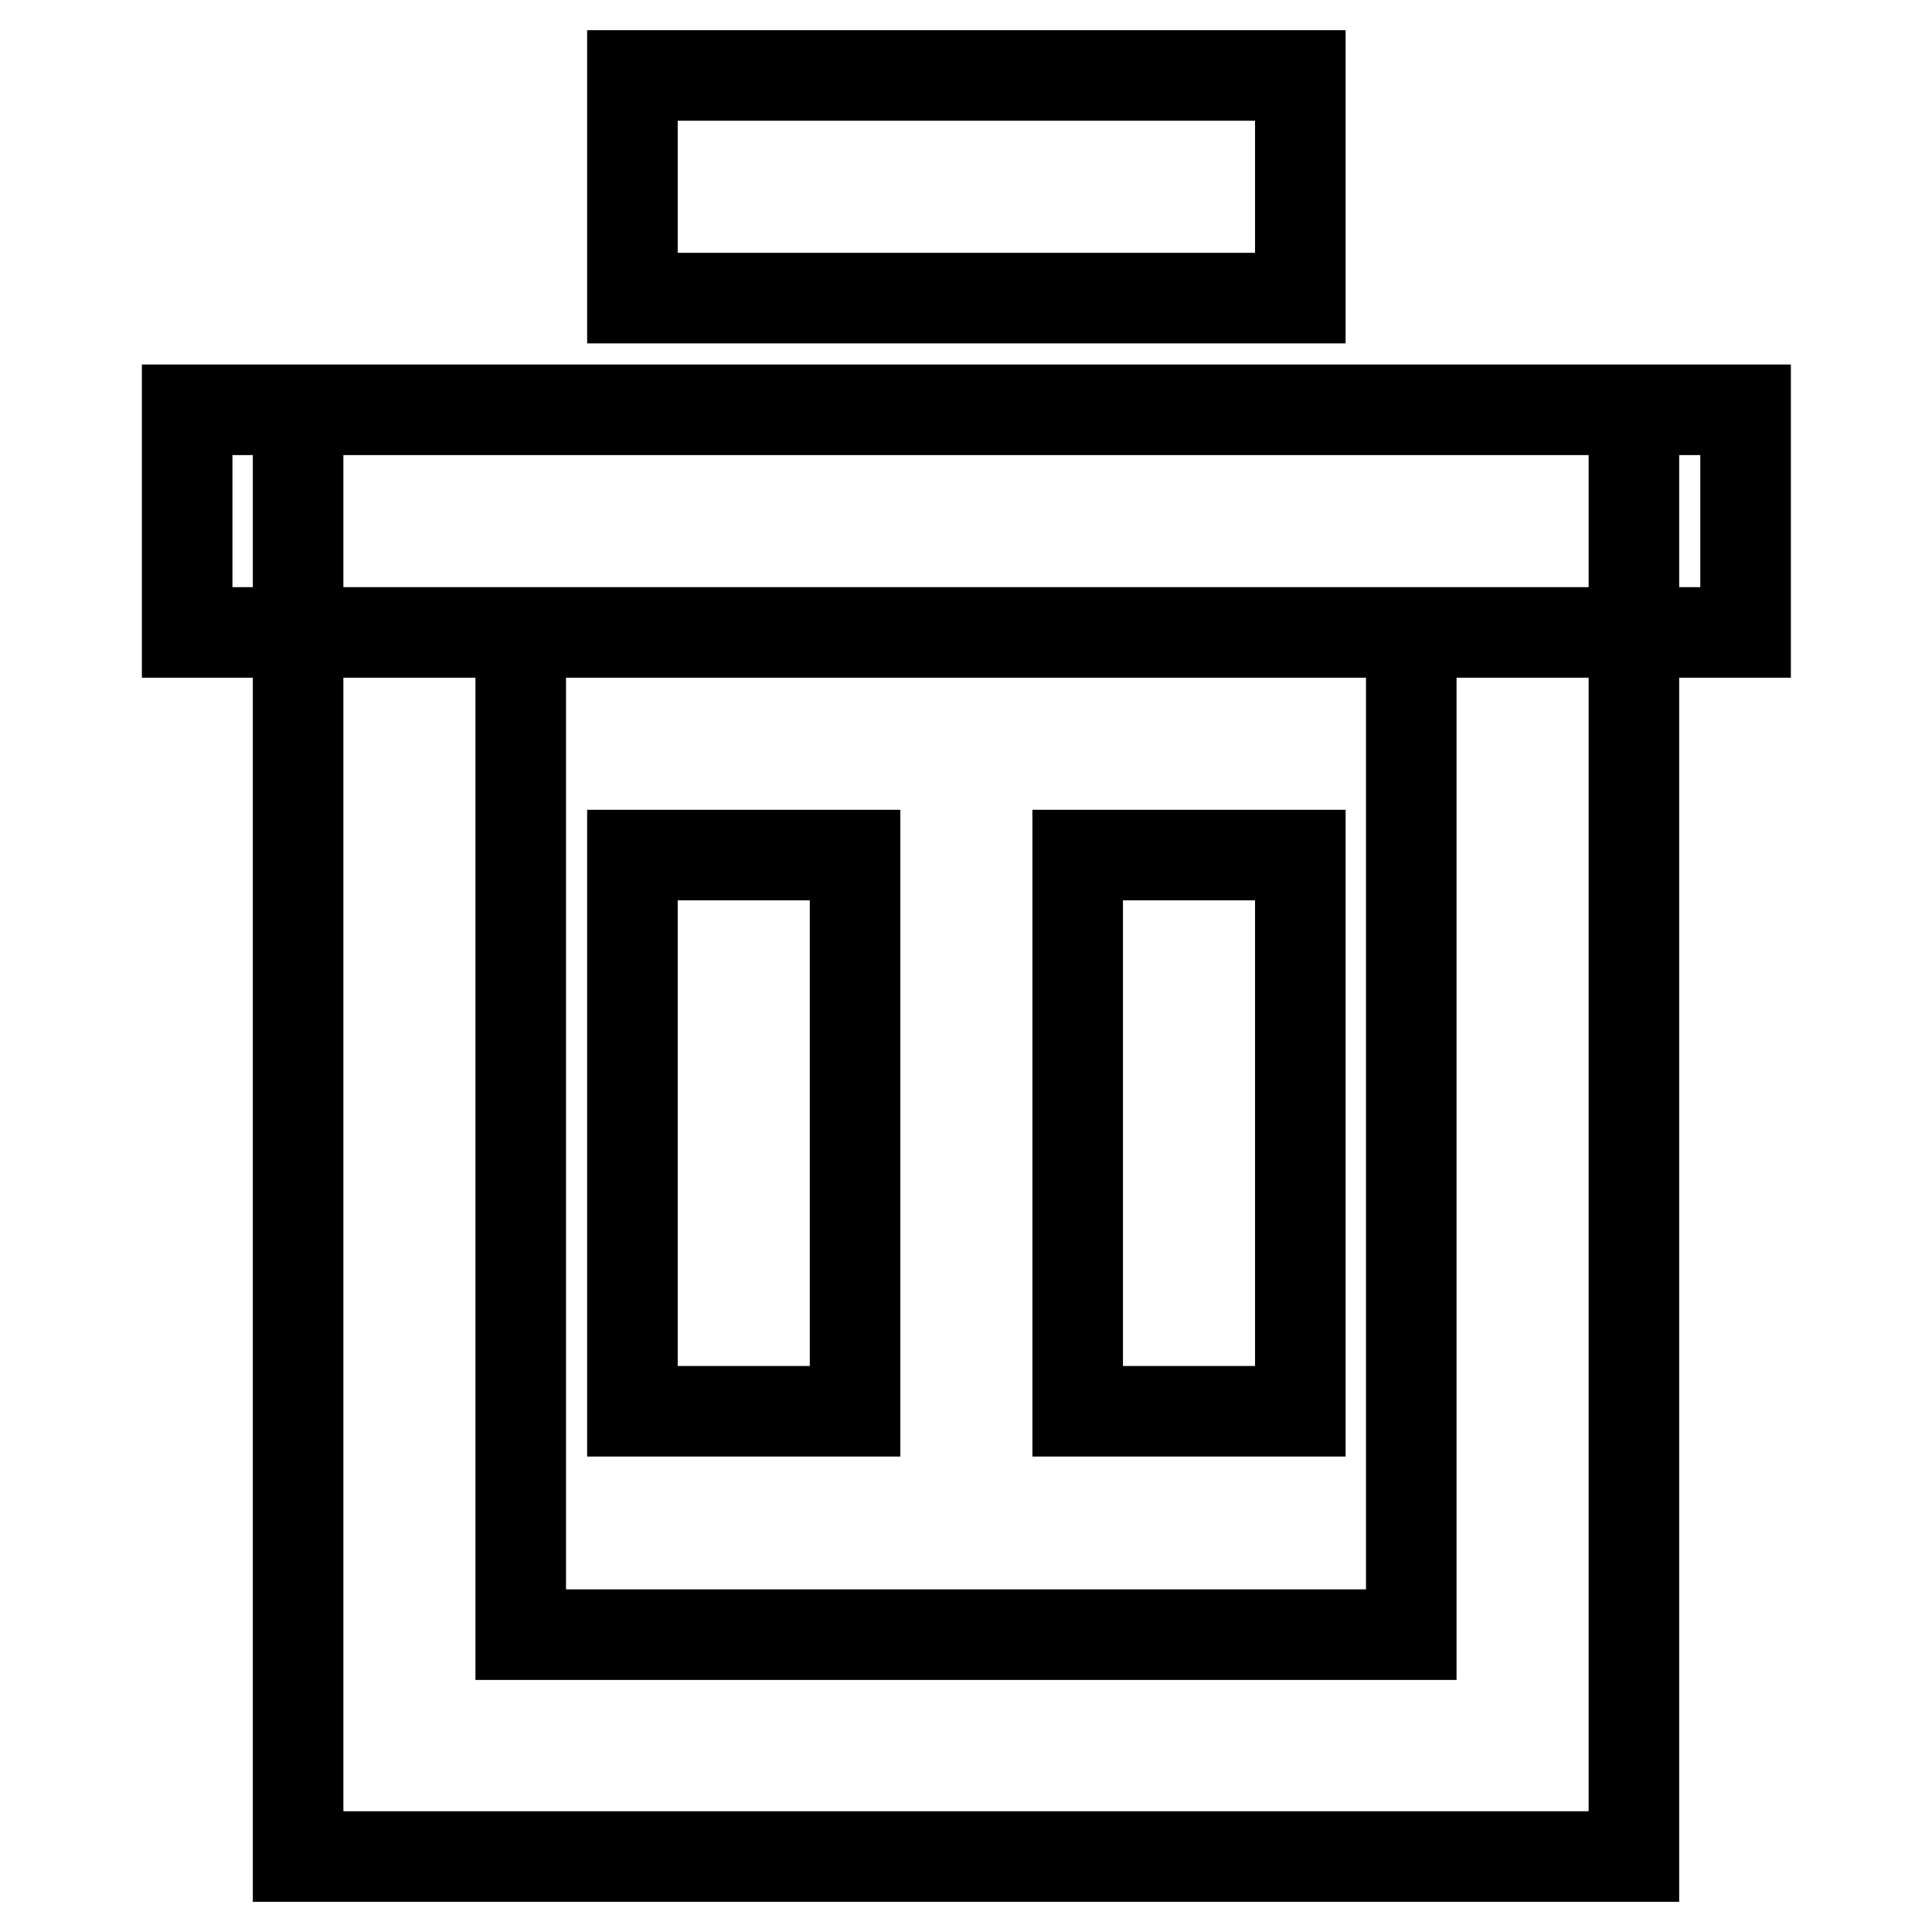
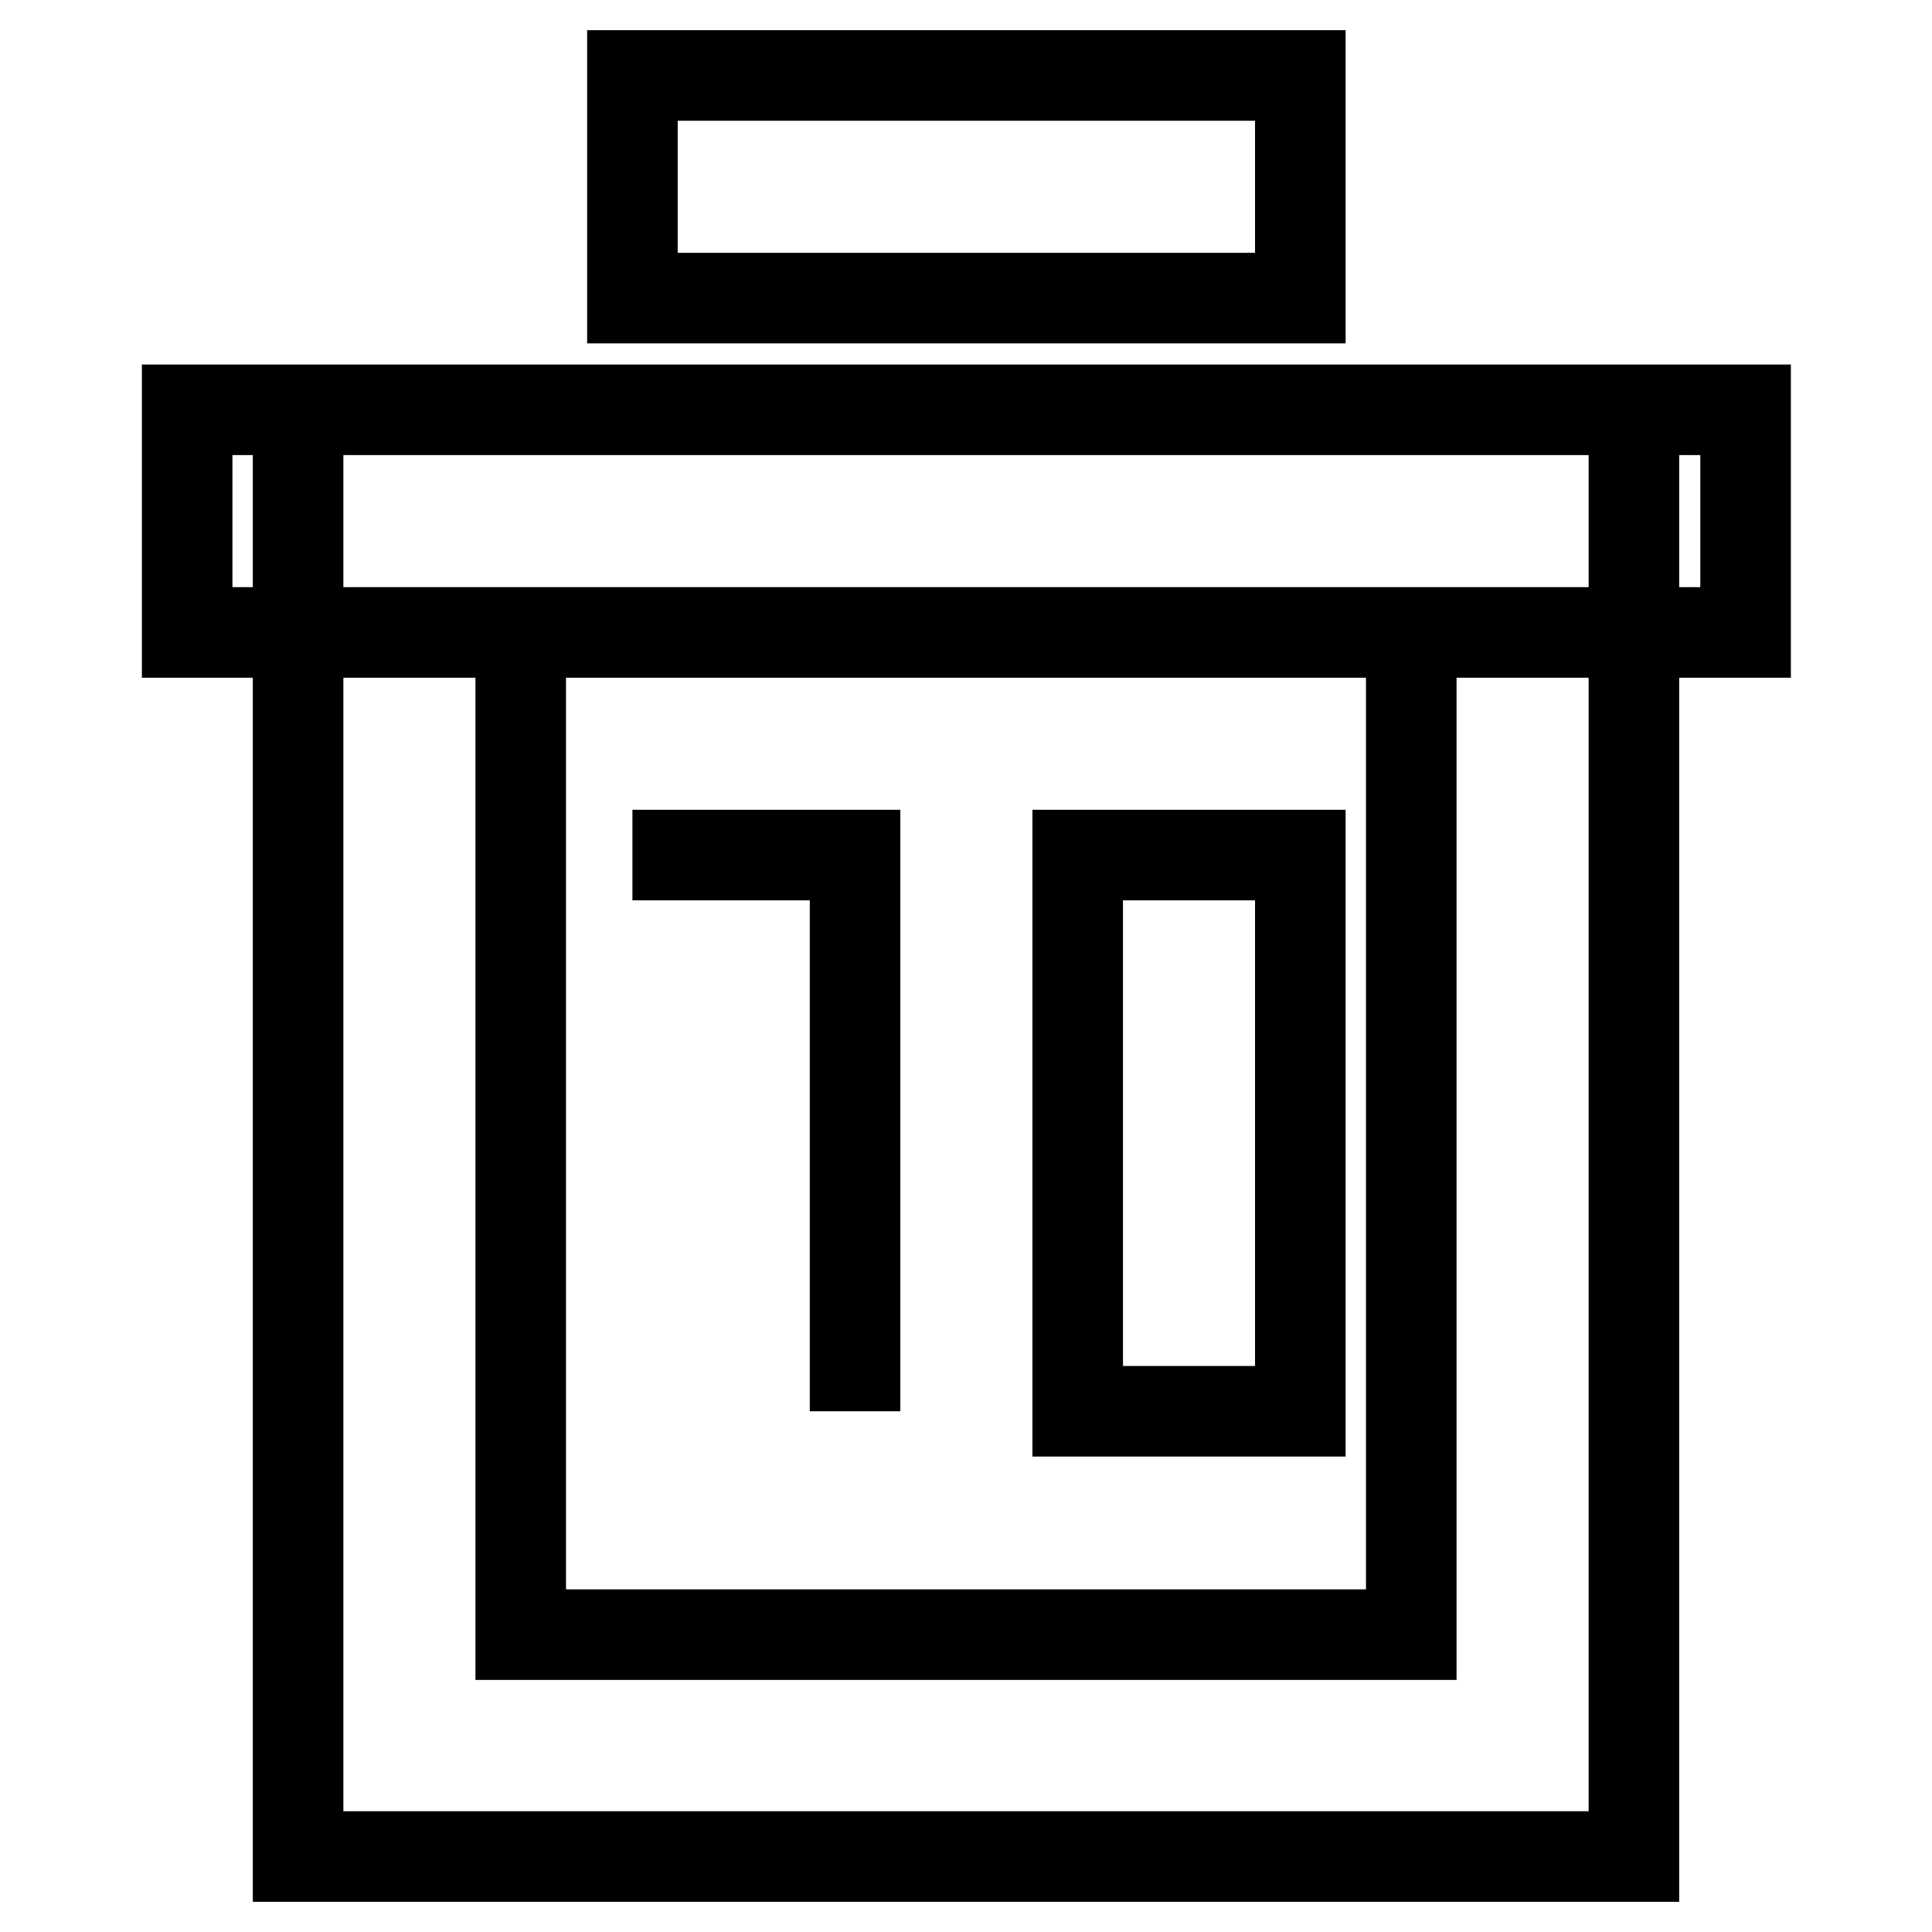
<svg xmlns="http://www.w3.org/2000/svg" version="1.1" x="0px" y="0px" viewBox="0 0 256 256" enable-background="new 0 0 256 256" xml:space="preserve">
  <g>
-     <path stroke-width="12" fill-opacity="0" stroke="#000000" d="M39.5,54.3h177V246h-177V54.3z M69,83.8v132.8h118V83.8H69z M83.8,113.3h29.5V187H83.8V113.3z M142.8,113.3 h29.5V187h-29.5V113.3z M24.8,54.3h206.5v29.5H24.8V54.3z M83.8,10h88.5v29.5H83.8V10z" />
+     <path stroke-width="12" fill-opacity="0" stroke="#000000" d="M39.5,54.3h177V246h-177V54.3z M69,83.8v132.8h118V83.8H69z M83.8,113.3h29.5V187V113.3z M142.8,113.3 h29.5V187h-29.5V113.3z M24.8,54.3h206.5v29.5H24.8V54.3z M83.8,10h88.5v29.5H83.8V10z" />
  </g>
</svg>